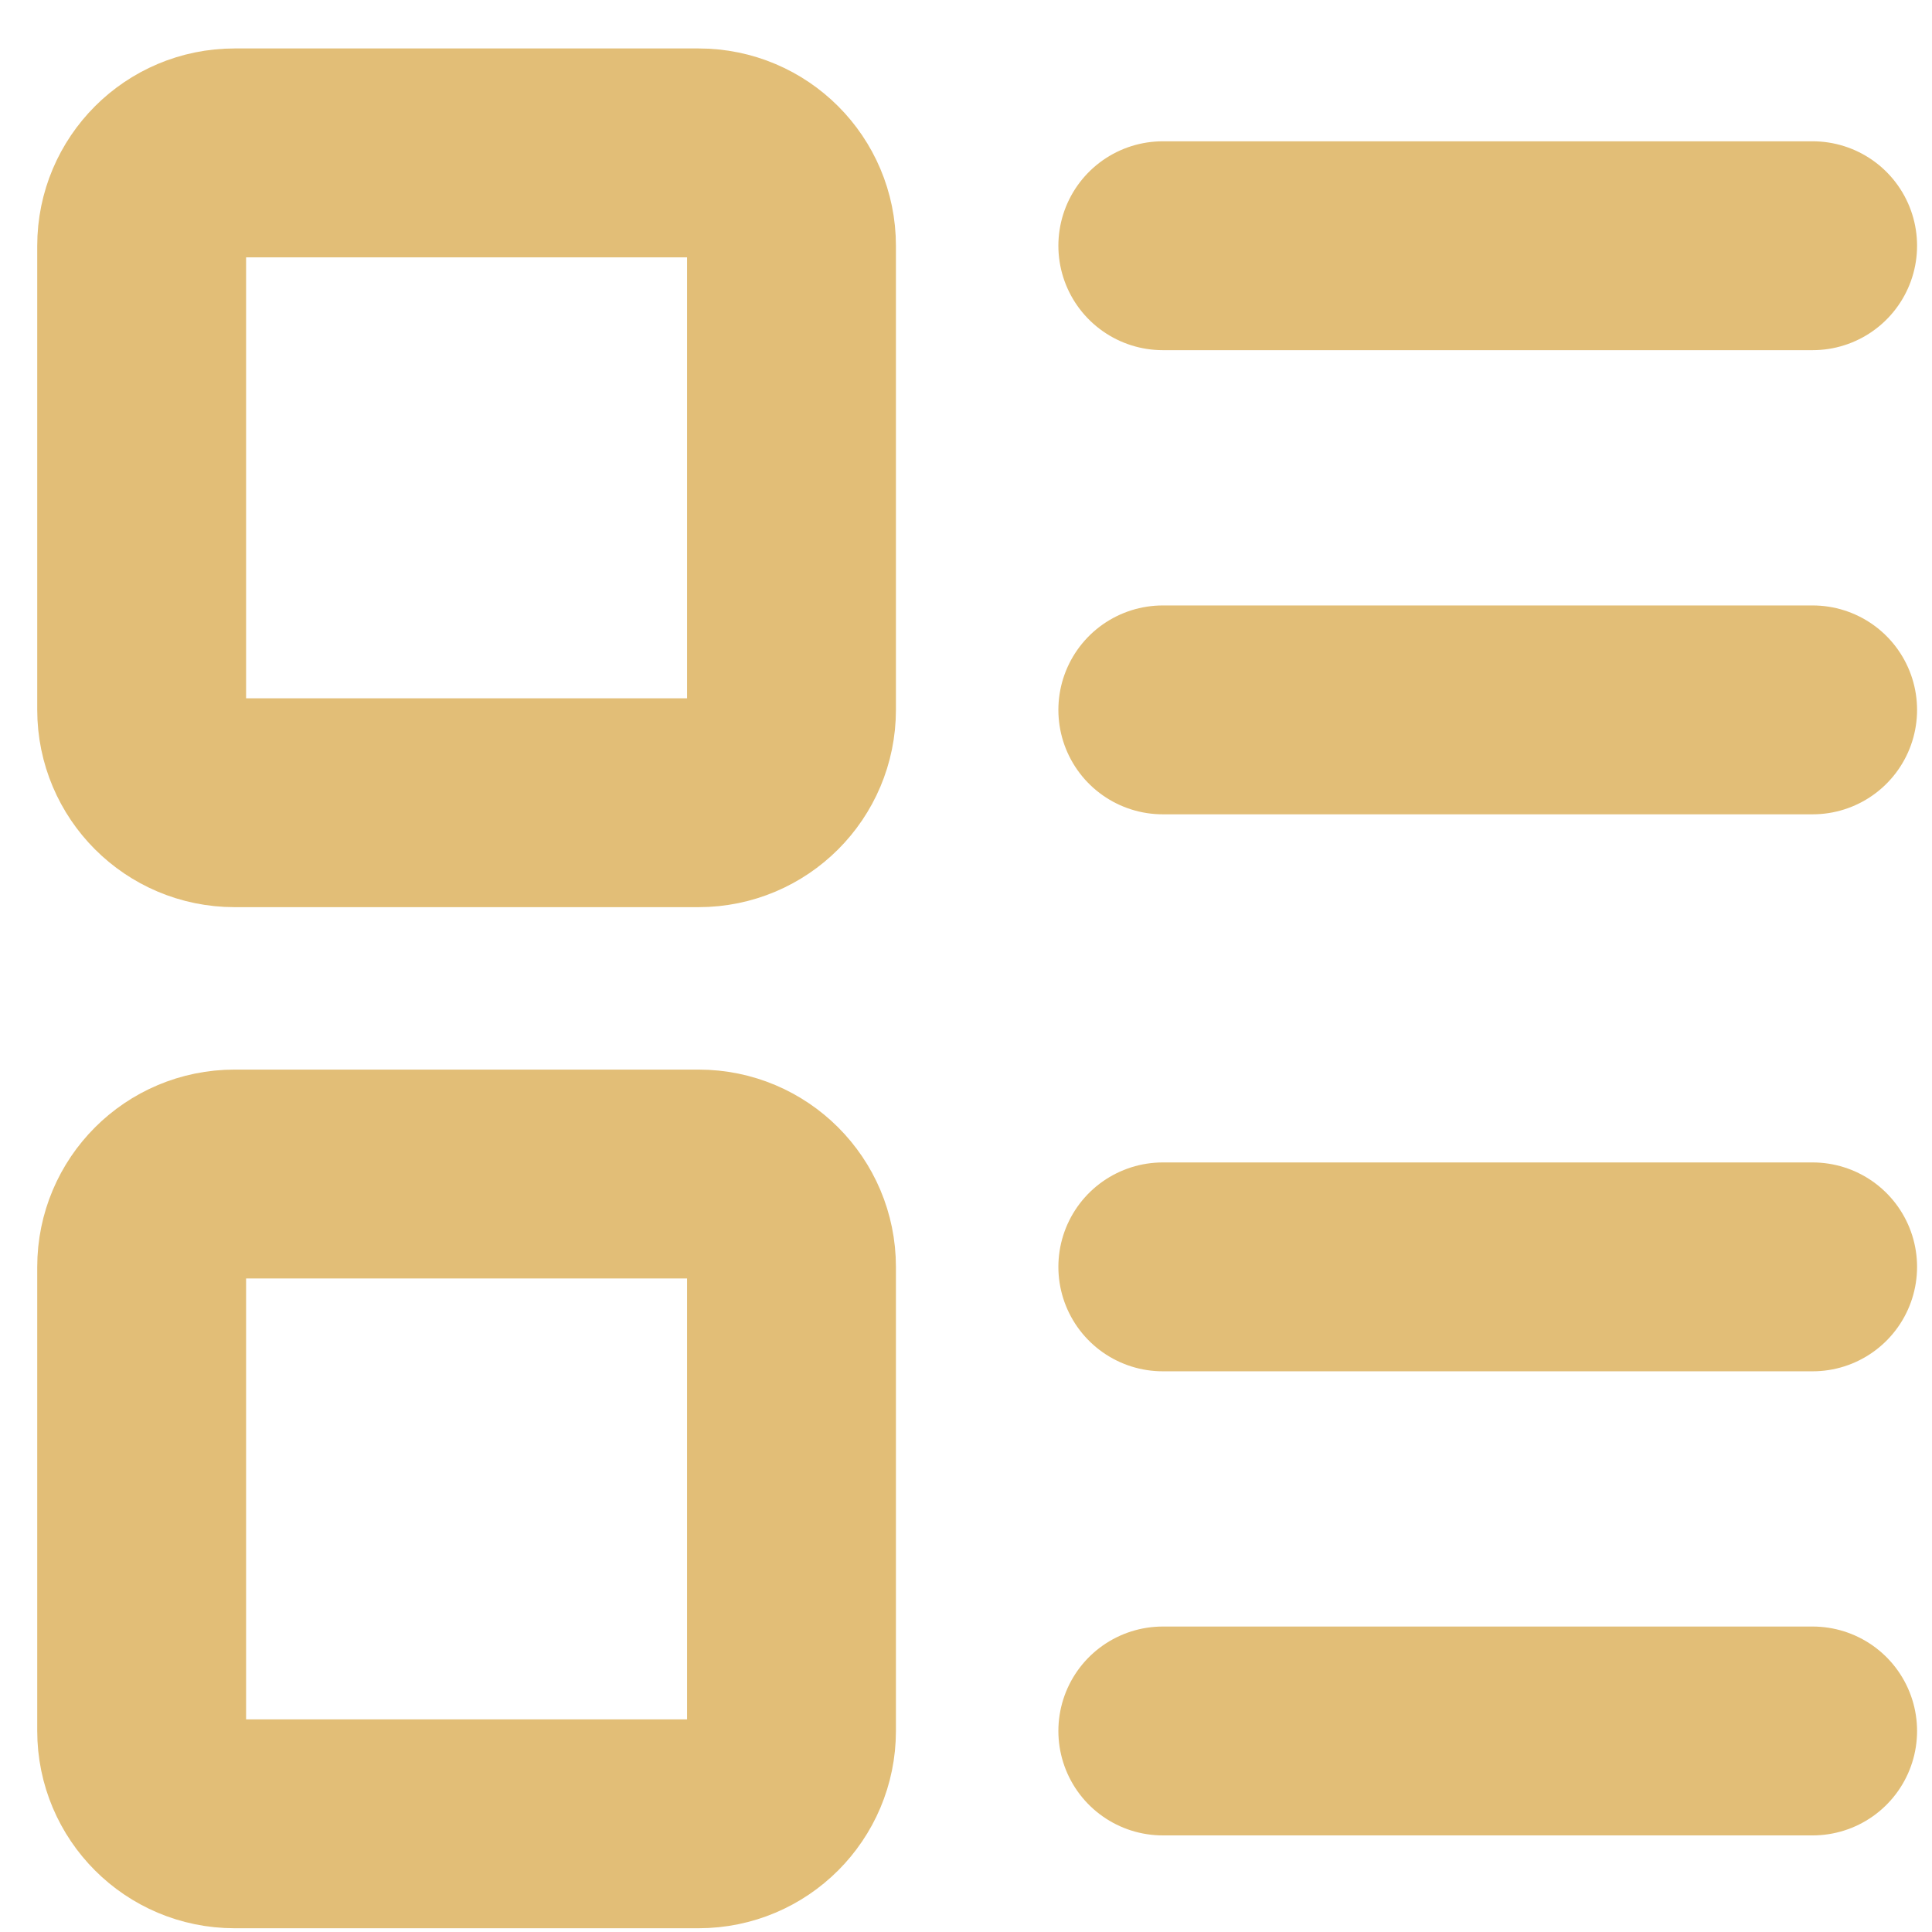
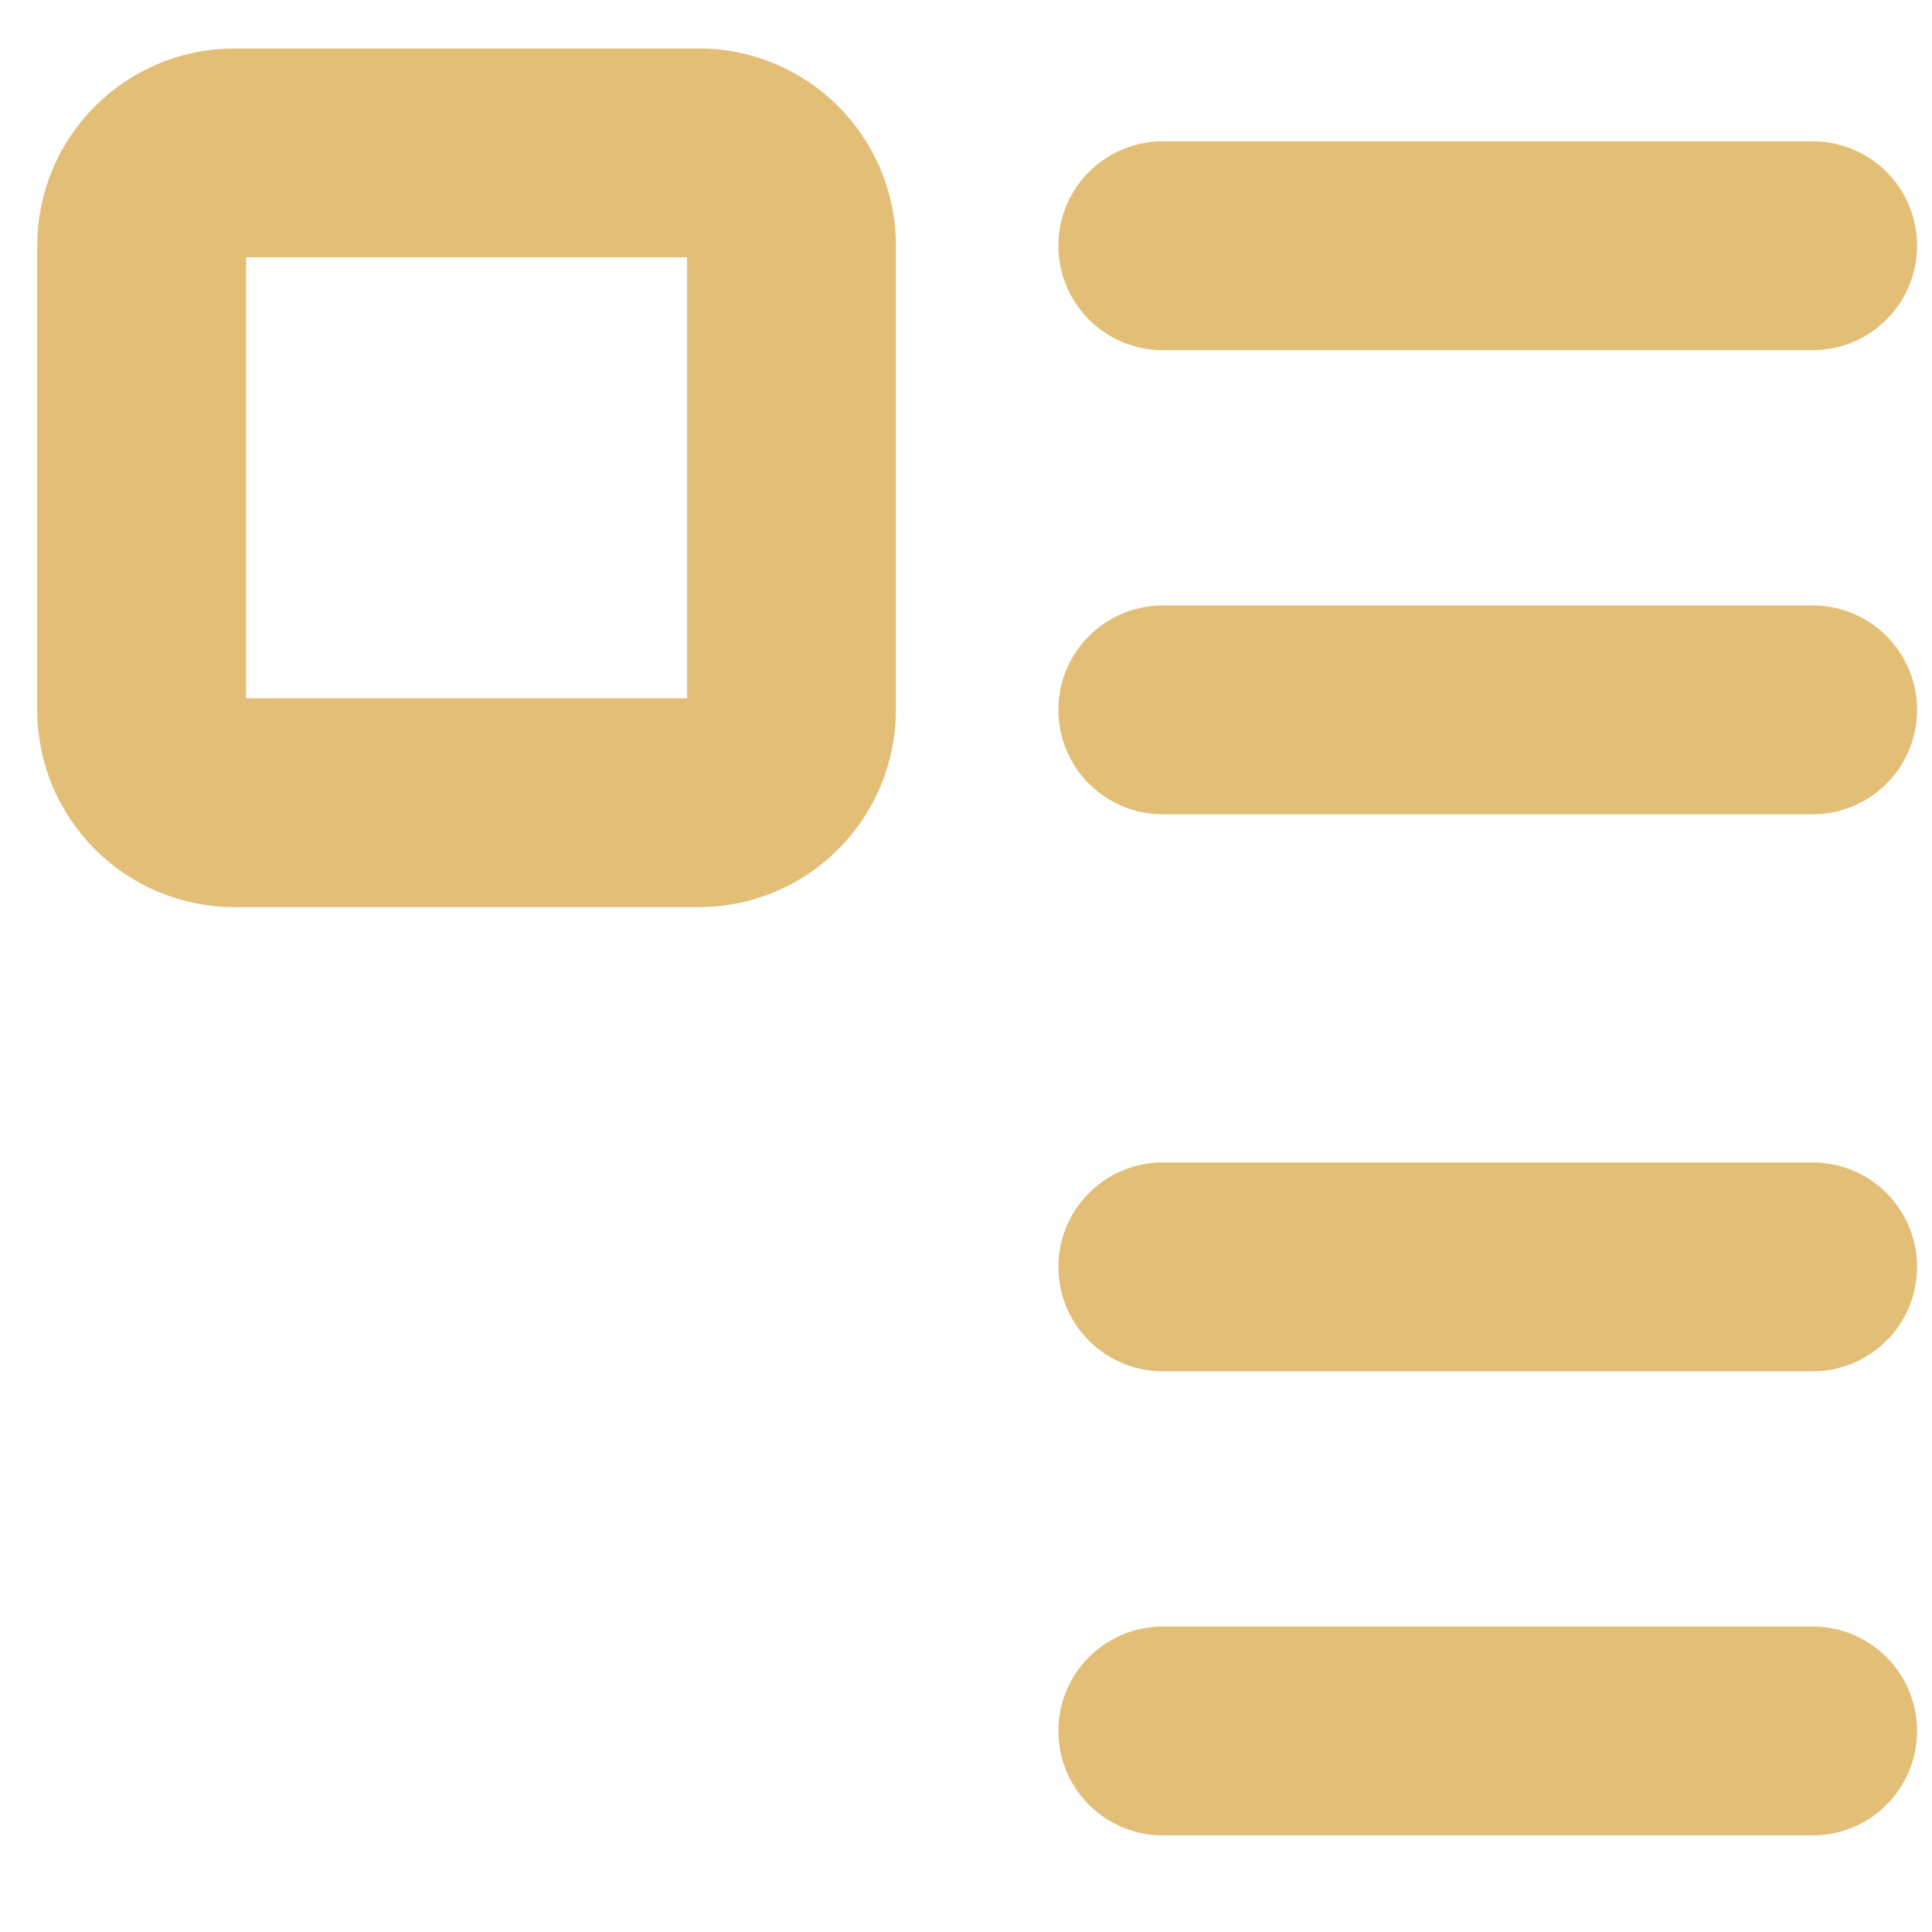
<svg xmlns="http://www.w3.org/2000/svg" width="37" height="37" viewBox="0 0 37 37" fill="none">
  <path d="M13.38 2.928H4.491C3.509 2.928 2.713 3.724 2.713 4.706V13.595C2.713 14.577 3.509 15.373 4.491 15.373H13.38C14.362 15.373 15.158 14.577 15.158 13.595V4.706C15.158 3.724 14.362 2.928 13.38 2.928Z" stroke="#E2BE77" stroke-width="4" stroke-linecap="round" stroke-linejoin="round" />
-   <path d="M13.38 22.484H4.491C3.509 22.484 2.713 23.28 2.713 24.262V33.15C2.713 34.132 3.509 34.928 4.491 34.928H13.38C14.362 34.928 15.158 34.132 15.158 33.15V24.262C15.158 23.28 14.362 22.484 13.38 22.484Z" stroke="#E2BE77" stroke-width="4" stroke-linecap="round" stroke-linejoin="round" />
  <path d="M22.269 4.706H34.714M22.269 13.595H34.714M22.269 24.262H34.714M22.269 33.15H34.714" stroke="#E2BE77" stroke-width="4" stroke-linecap="round" stroke-linejoin="round" />
</svg>